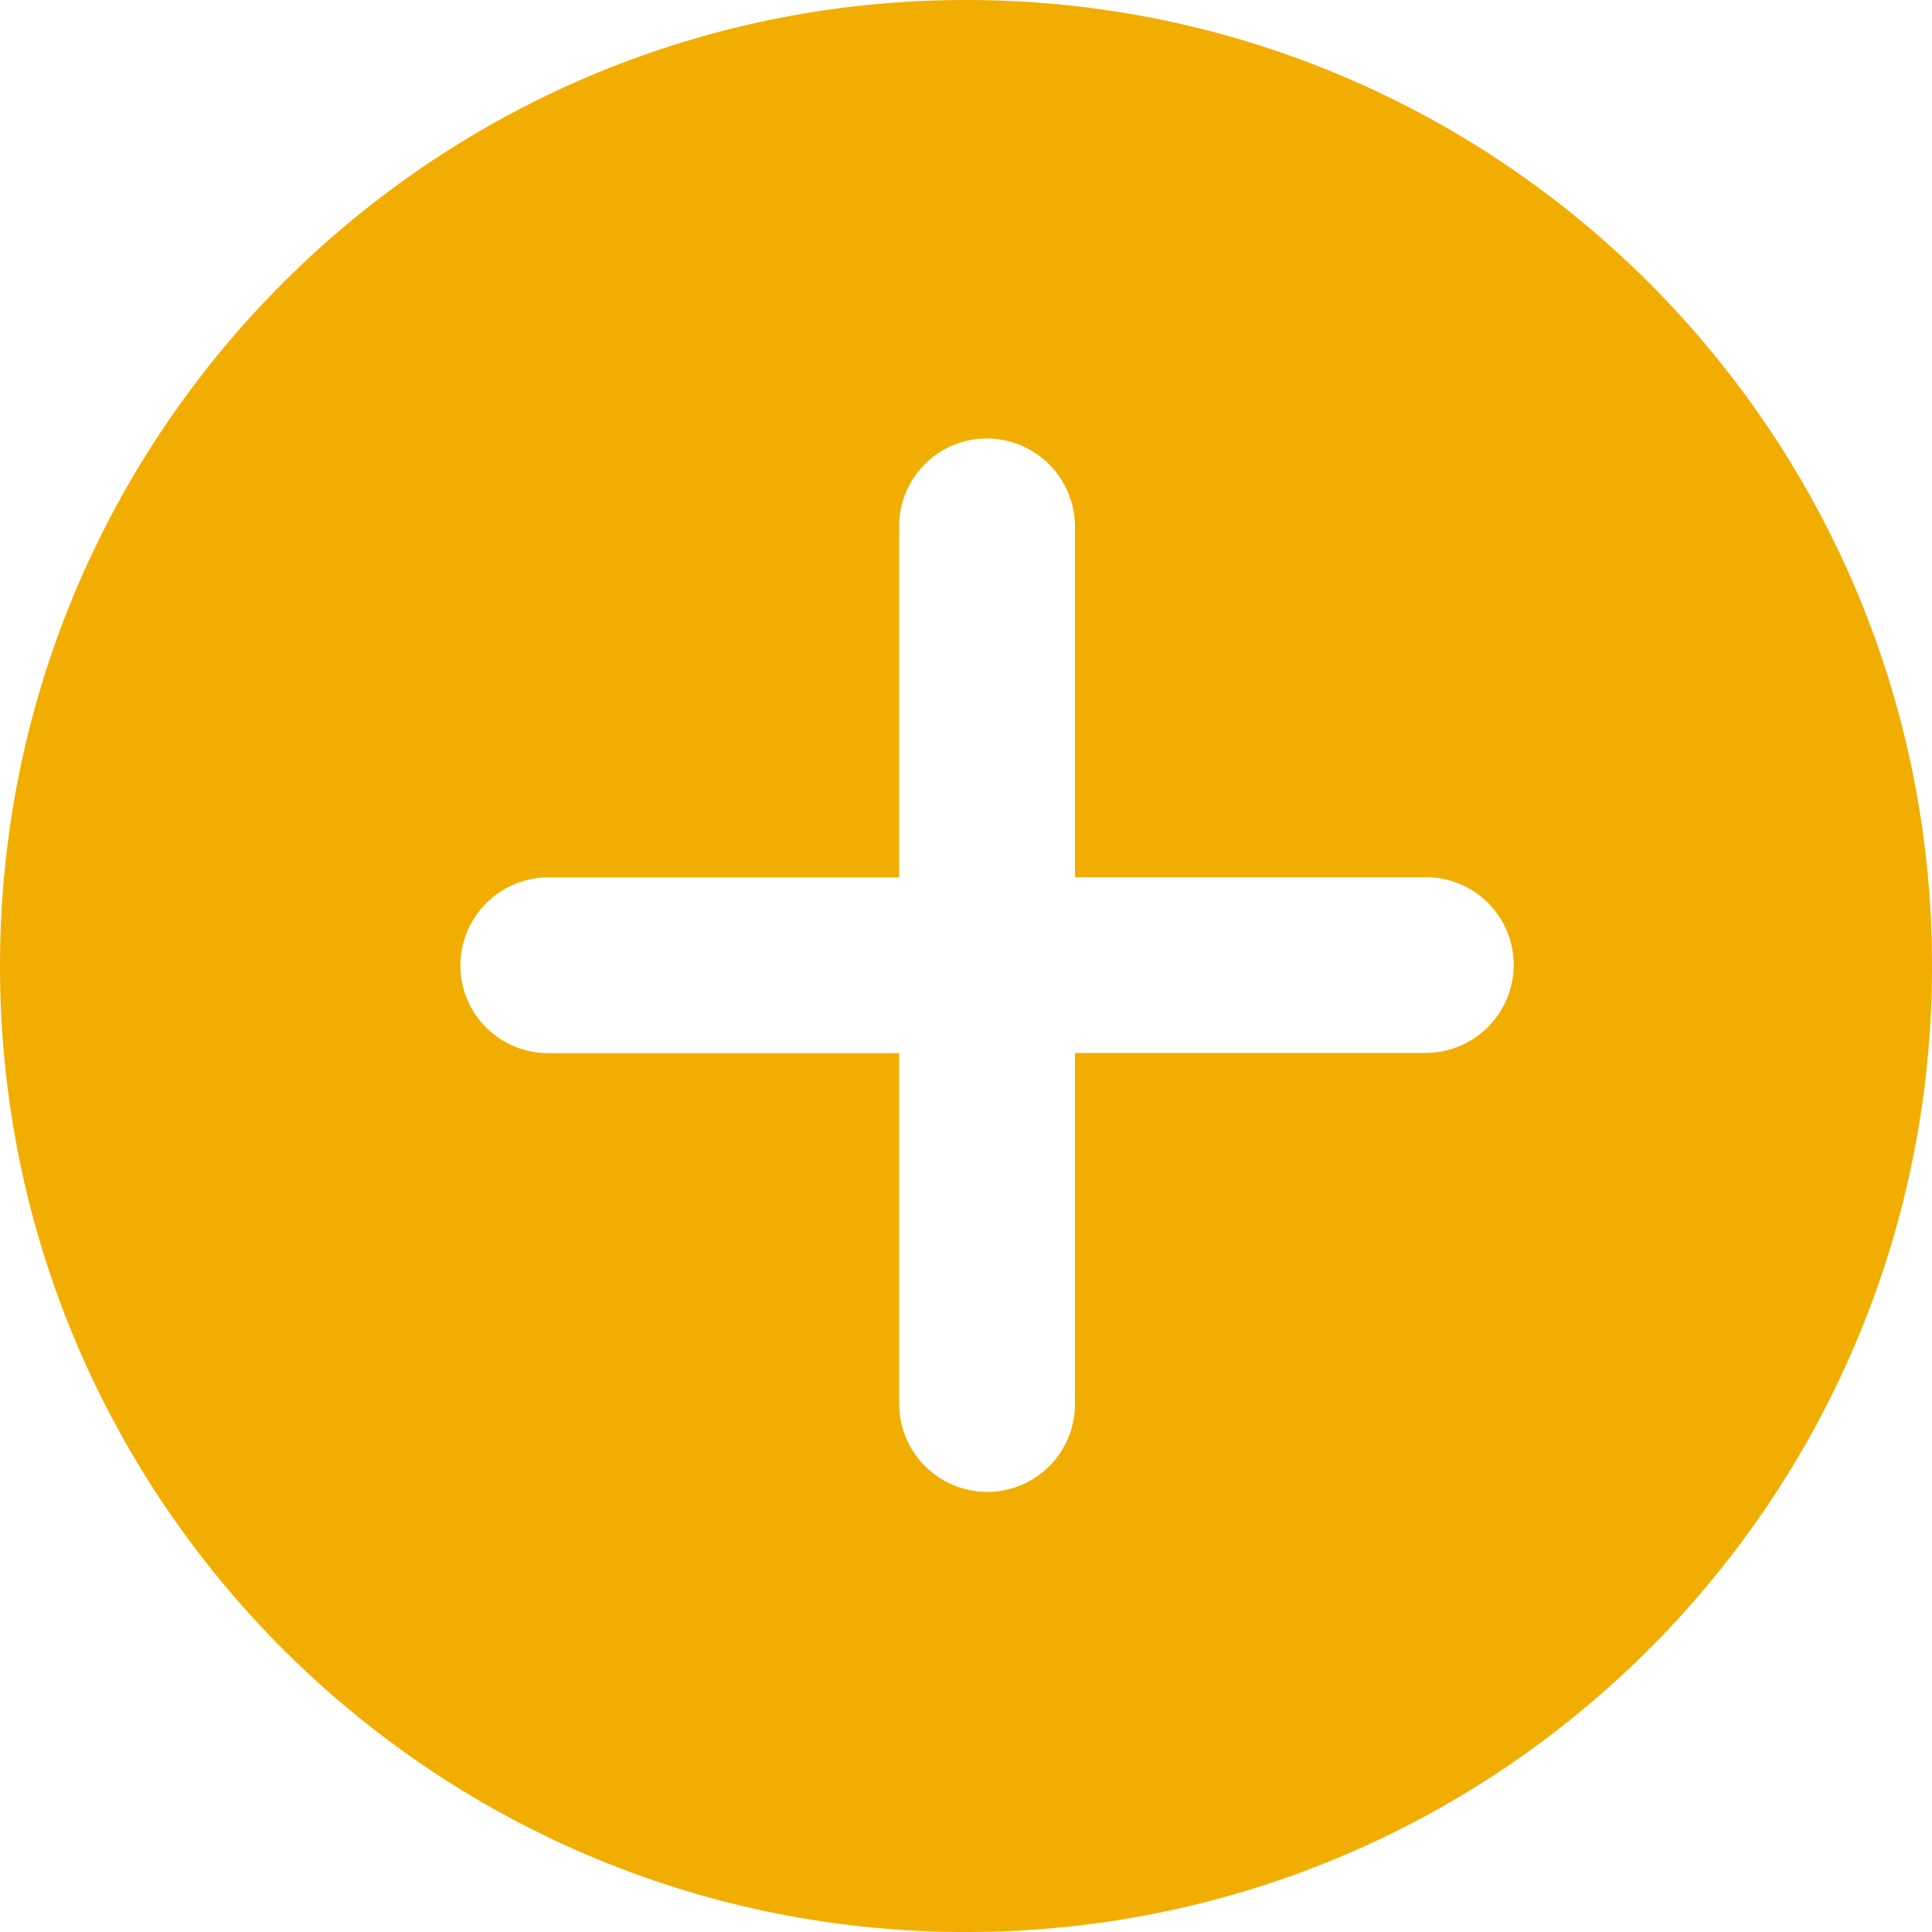
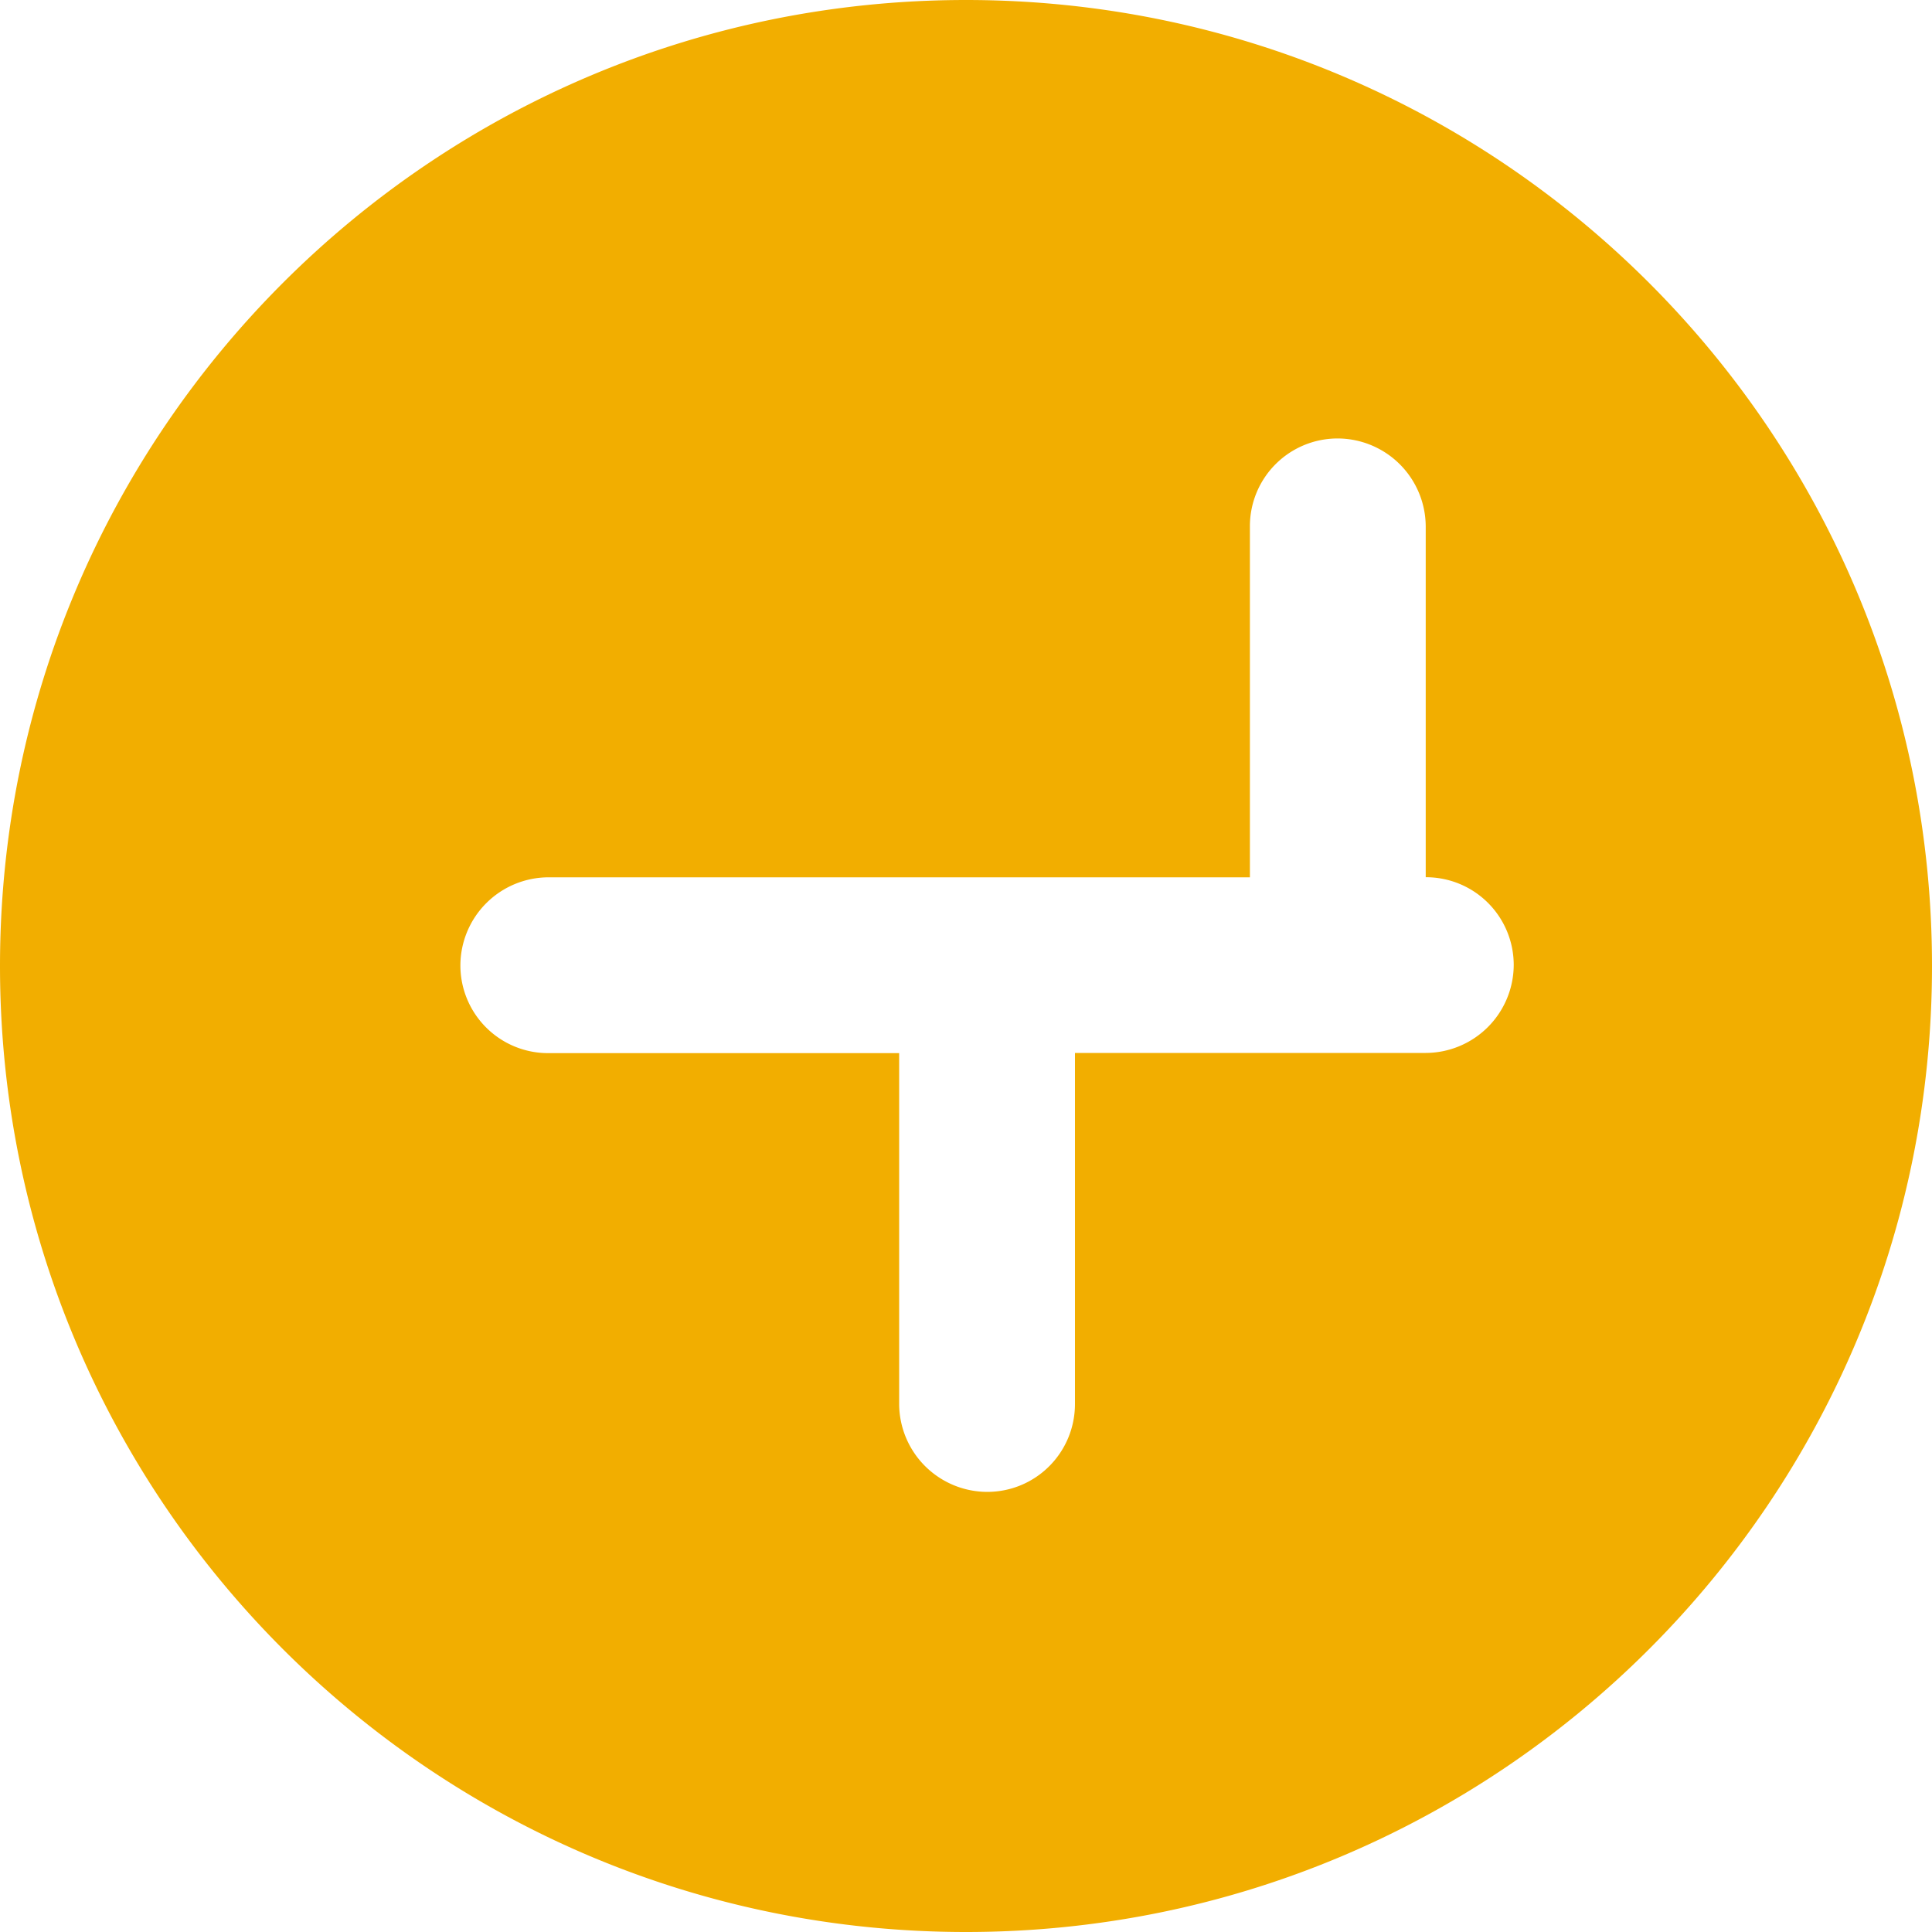
<svg xmlns="http://www.w3.org/2000/svg" t="1612346799745" class="icon" viewBox="0 0 1024 1024" version="1.1" p-id="17372" width="50" height="50">
  <defs>
    <style type="text/css" />
  </defs>
-   <path d="M512 1024C229.171 1024 0 794.829 0 512S229.171 0 512 0s512 229.171 512 512-229.171 512-512 512zM476.57 464.998h-185.856a46.797 46.797 0 0 0-46.694 46.592 46.49 46.49 0 0 0 46.643 46.592h185.907v185.856a46.797 46.797 0 0 0 46.592 46.694c25.907 0 46.592-20.89 46.592-46.643V558.08h185.907a46.797 46.797 0 0 0 46.643-46.592 46.49 46.49 0 0 0-46.643-46.541h-185.907V279.091a46.797 46.797 0 0 0-46.592-46.694 46.49 46.49 0 0 0-46.592 46.694v185.907z" fill="#f2ae00" p-id="17373" />
+   <path d="M512 1024C229.171 1024 0 794.829 0 512S229.171 0 512 0s512 229.171 512 512-229.171 512-512 512zM476.57 464.998h-185.856a46.797 46.797 0 0 0-46.694 46.592 46.49 46.49 0 0 0 46.643 46.592h185.907v185.856a46.797 46.797 0 0 0 46.592 46.694c25.907 0 46.592-20.89 46.592-46.643V558.08h185.907a46.797 46.797 0 0 0 46.643-46.592 46.49 46.49 0 0 0-46.643-46.541V279.091a46.797 46.797 0 0 0-46.592-46.694 46.49 46.49 0 0 0-46.592 46.694v185.907z" fill="#f2ae00" p-id="17373" />
</svg>